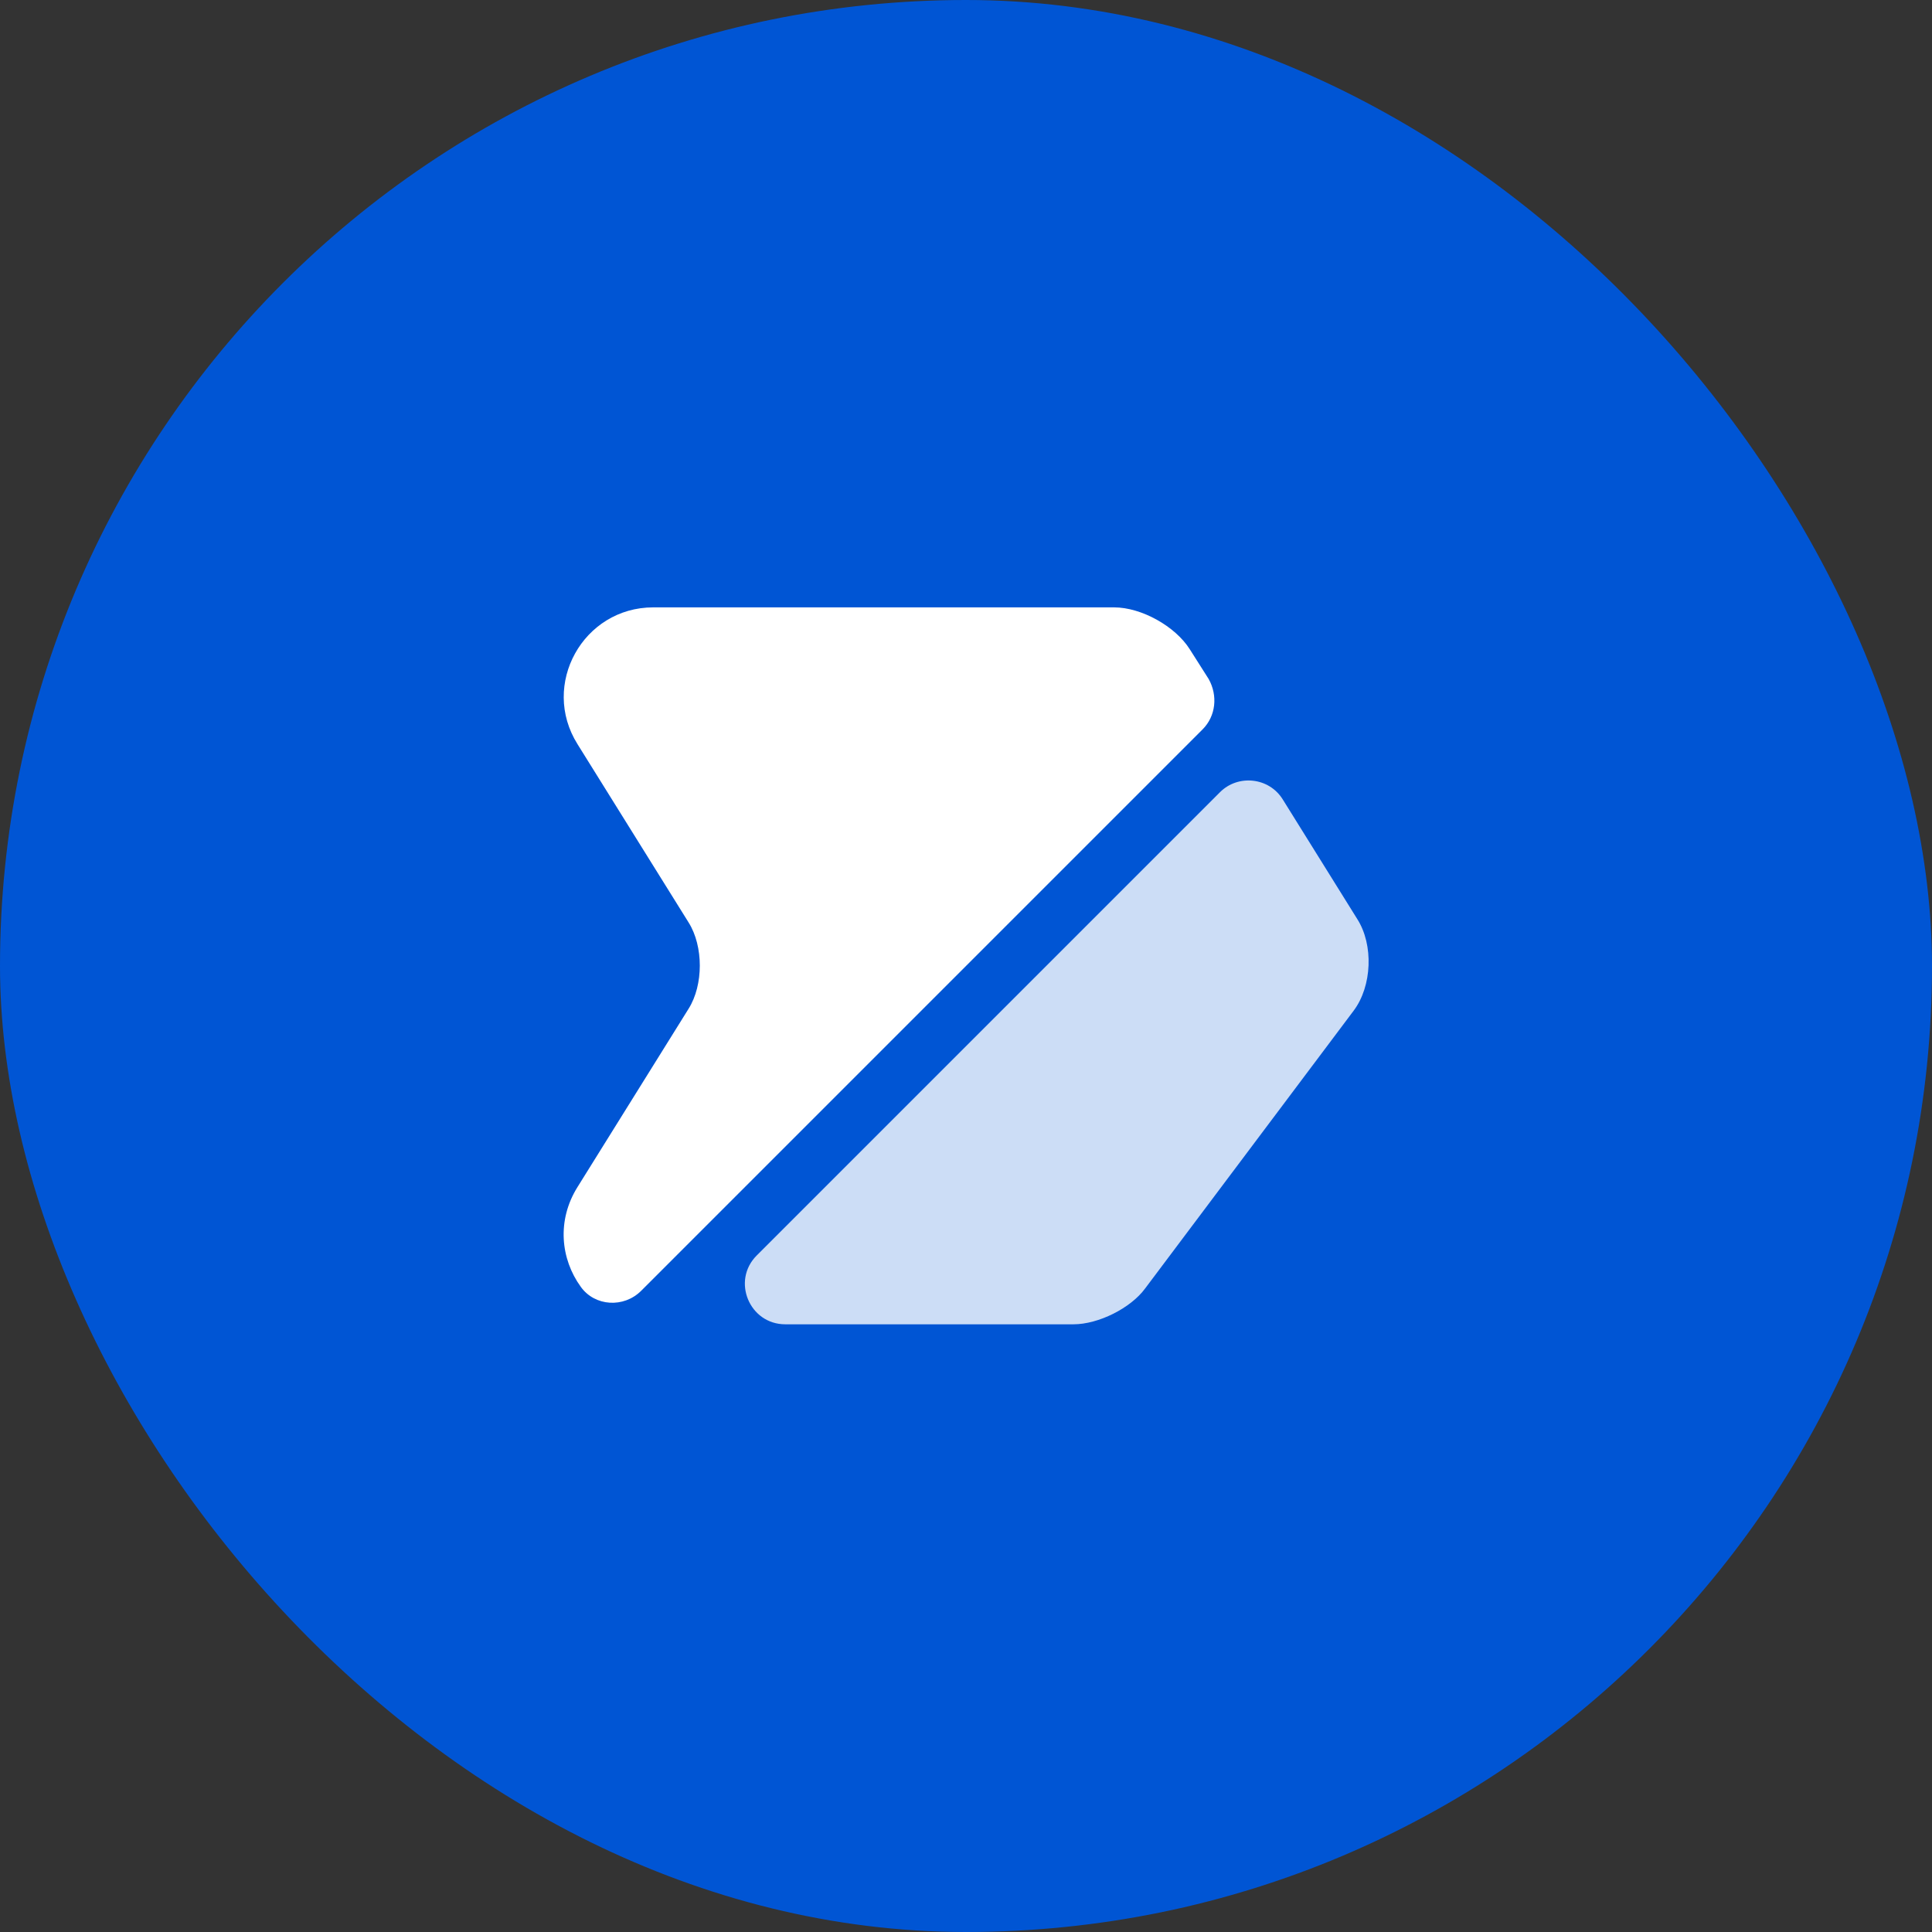
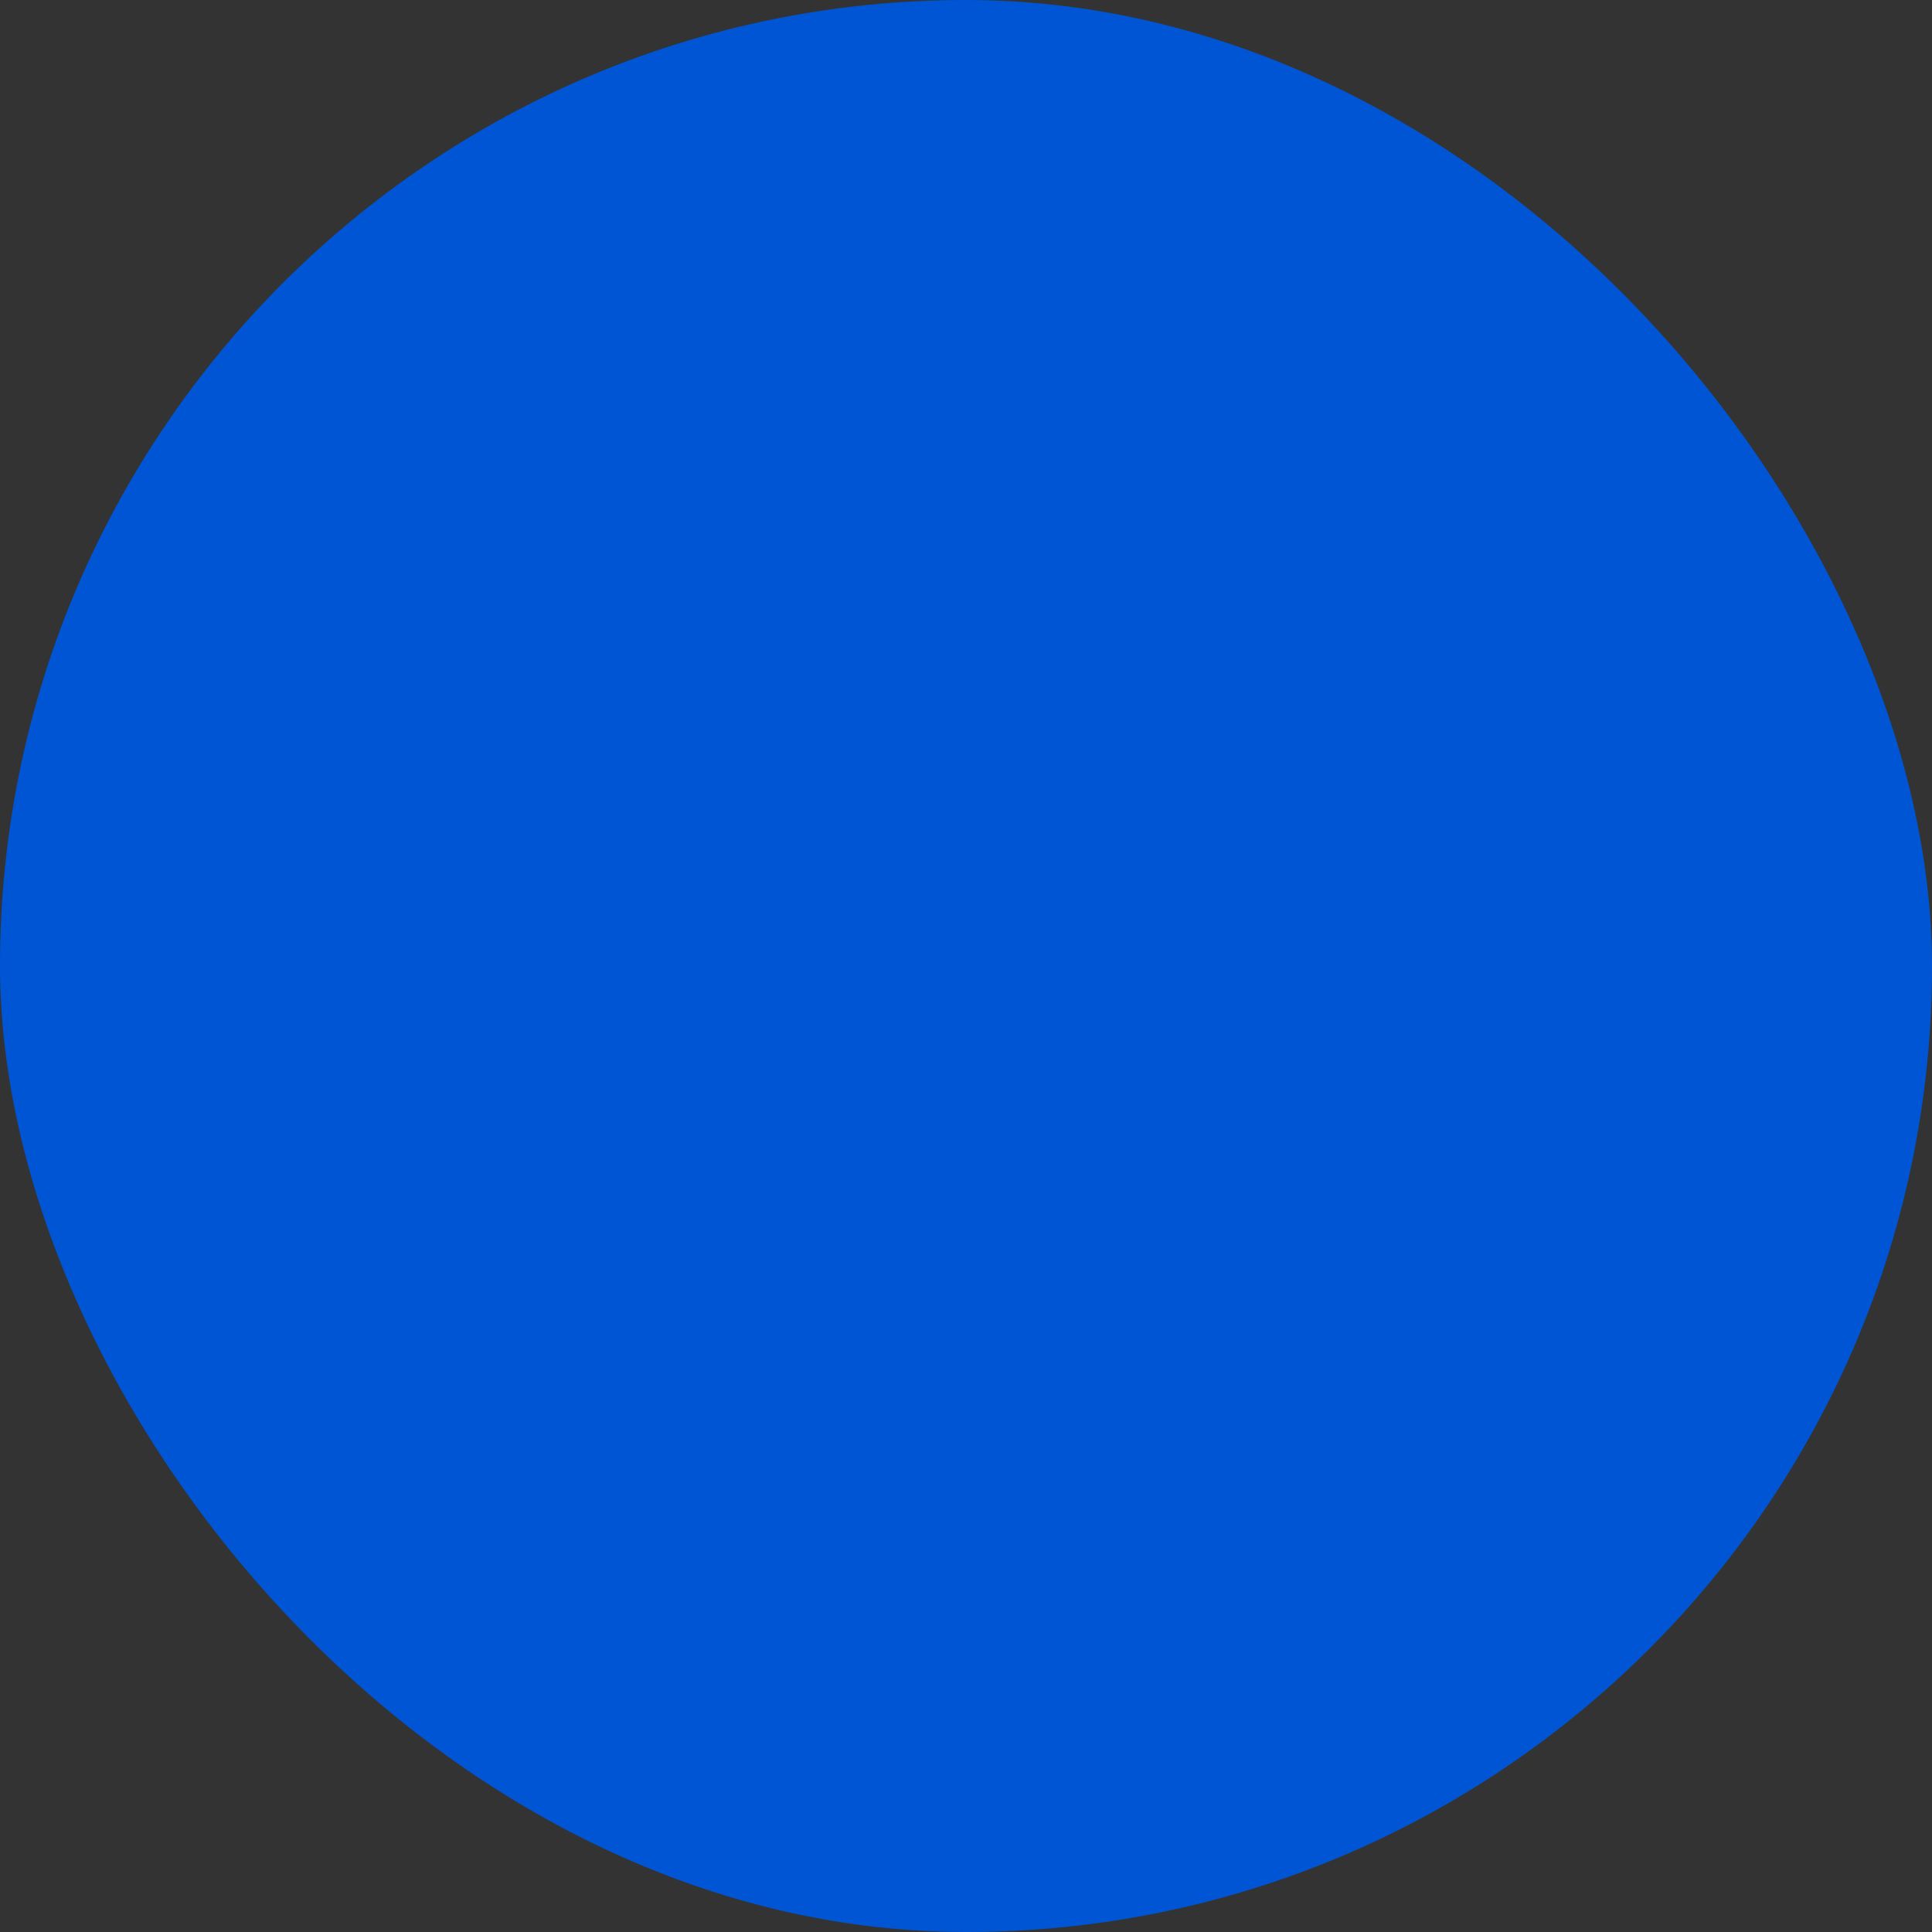
<svg xmlns="http://www.w3.org/2000/svg" width="48" height="48" viewBox="0 0 48 48" fill="none">
  <rect x="0" y="0" width="48" height="48" fill="#333333" stroke="none" />
  <rect width="48" height="48" rx="24" fill="#0055D4" />
-   <path d="M29.879 18.12L15.929 32.07C15.499 32.5 14.779 32.46 14.429 31.97C13.929 31.28 13.829 30.32 14.349 29.49L17.109 25.06C17.479 24.47 17.479 23.51 17.109 22.92L14.349 18.49C13.419 17.01 14.489 15.09 16.229 15.09H27.679C28.359 15.09 29.199 15.56 29.559 16.13L30.029 16.87C30.259 17.28 30.209 17.79 29.879 18.12Z" fill="white" />
-   <path opacity="0.8" d="M33.63 25.112L28.45 32.012C28.09 32.502 27.29 32.902 26.67 32.902H19.51C18.62 32.902 18.17 31.822 18.8 31.192L30.31 19.682C30.76 19.232 31.53 19.312 31.87 19.862L33.72 22.832C34.13 23.472 34.09 24.502 33.63 25.112Z" fill="white" />
</svg>